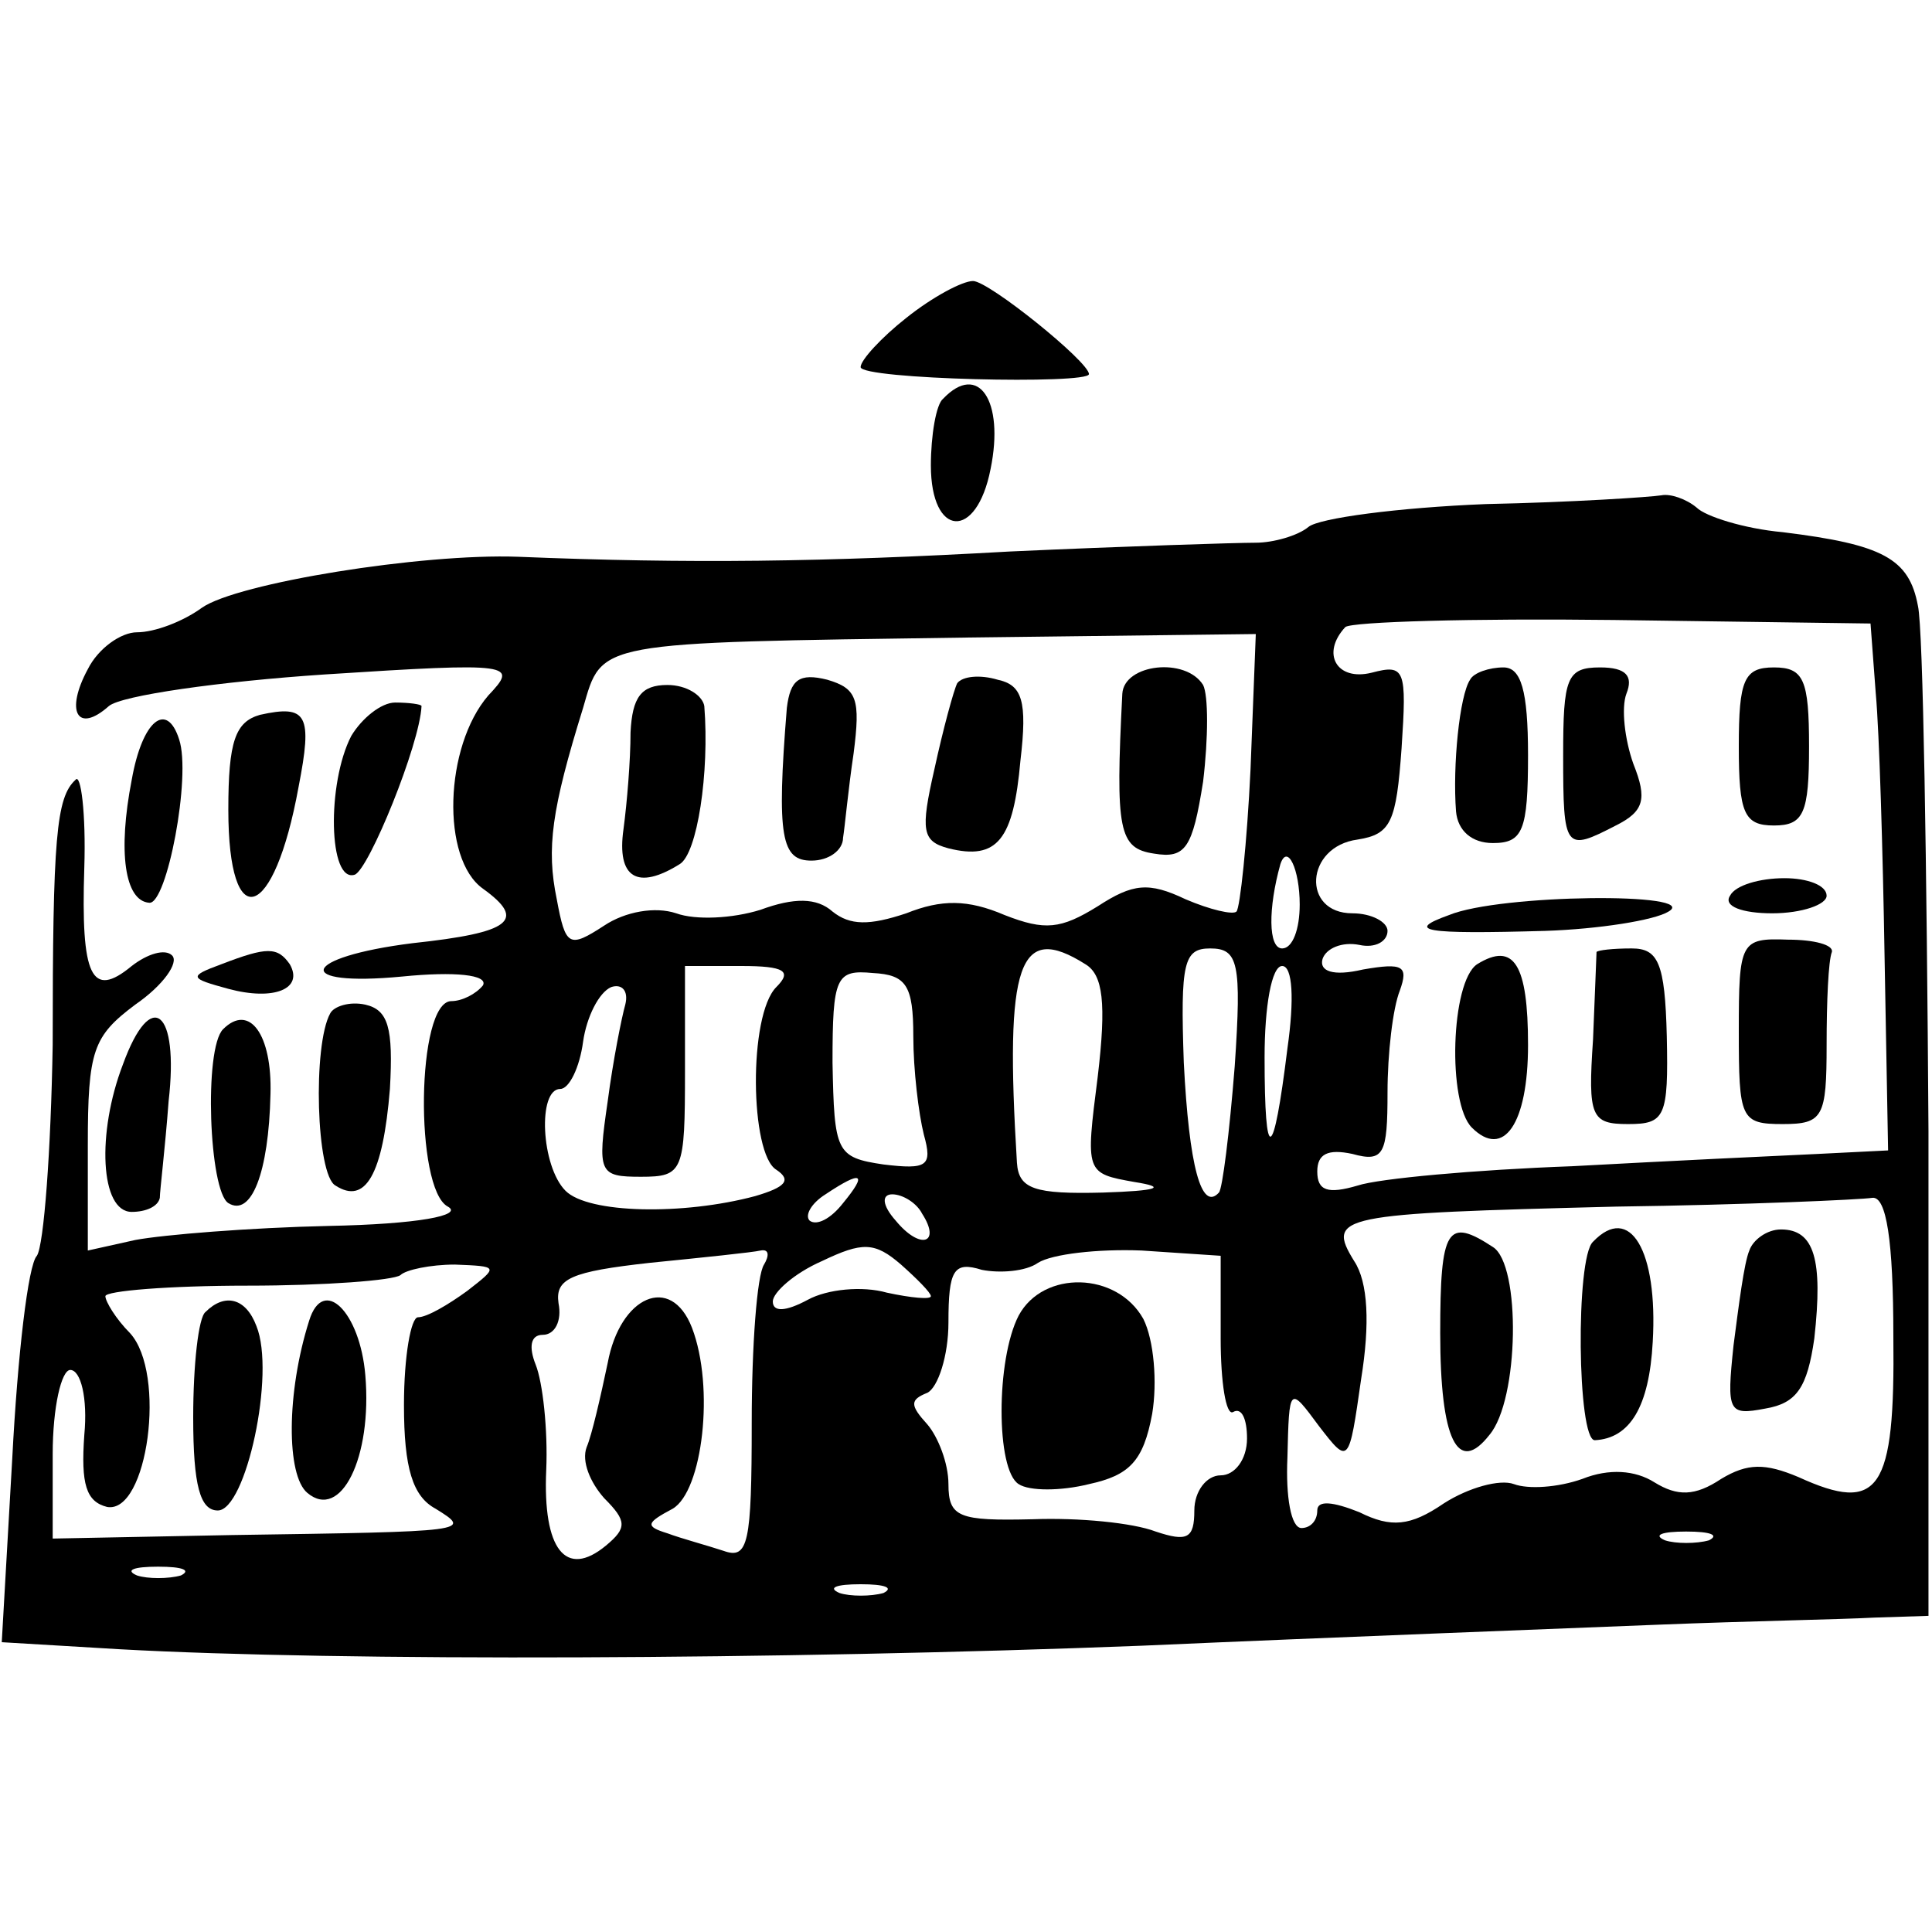
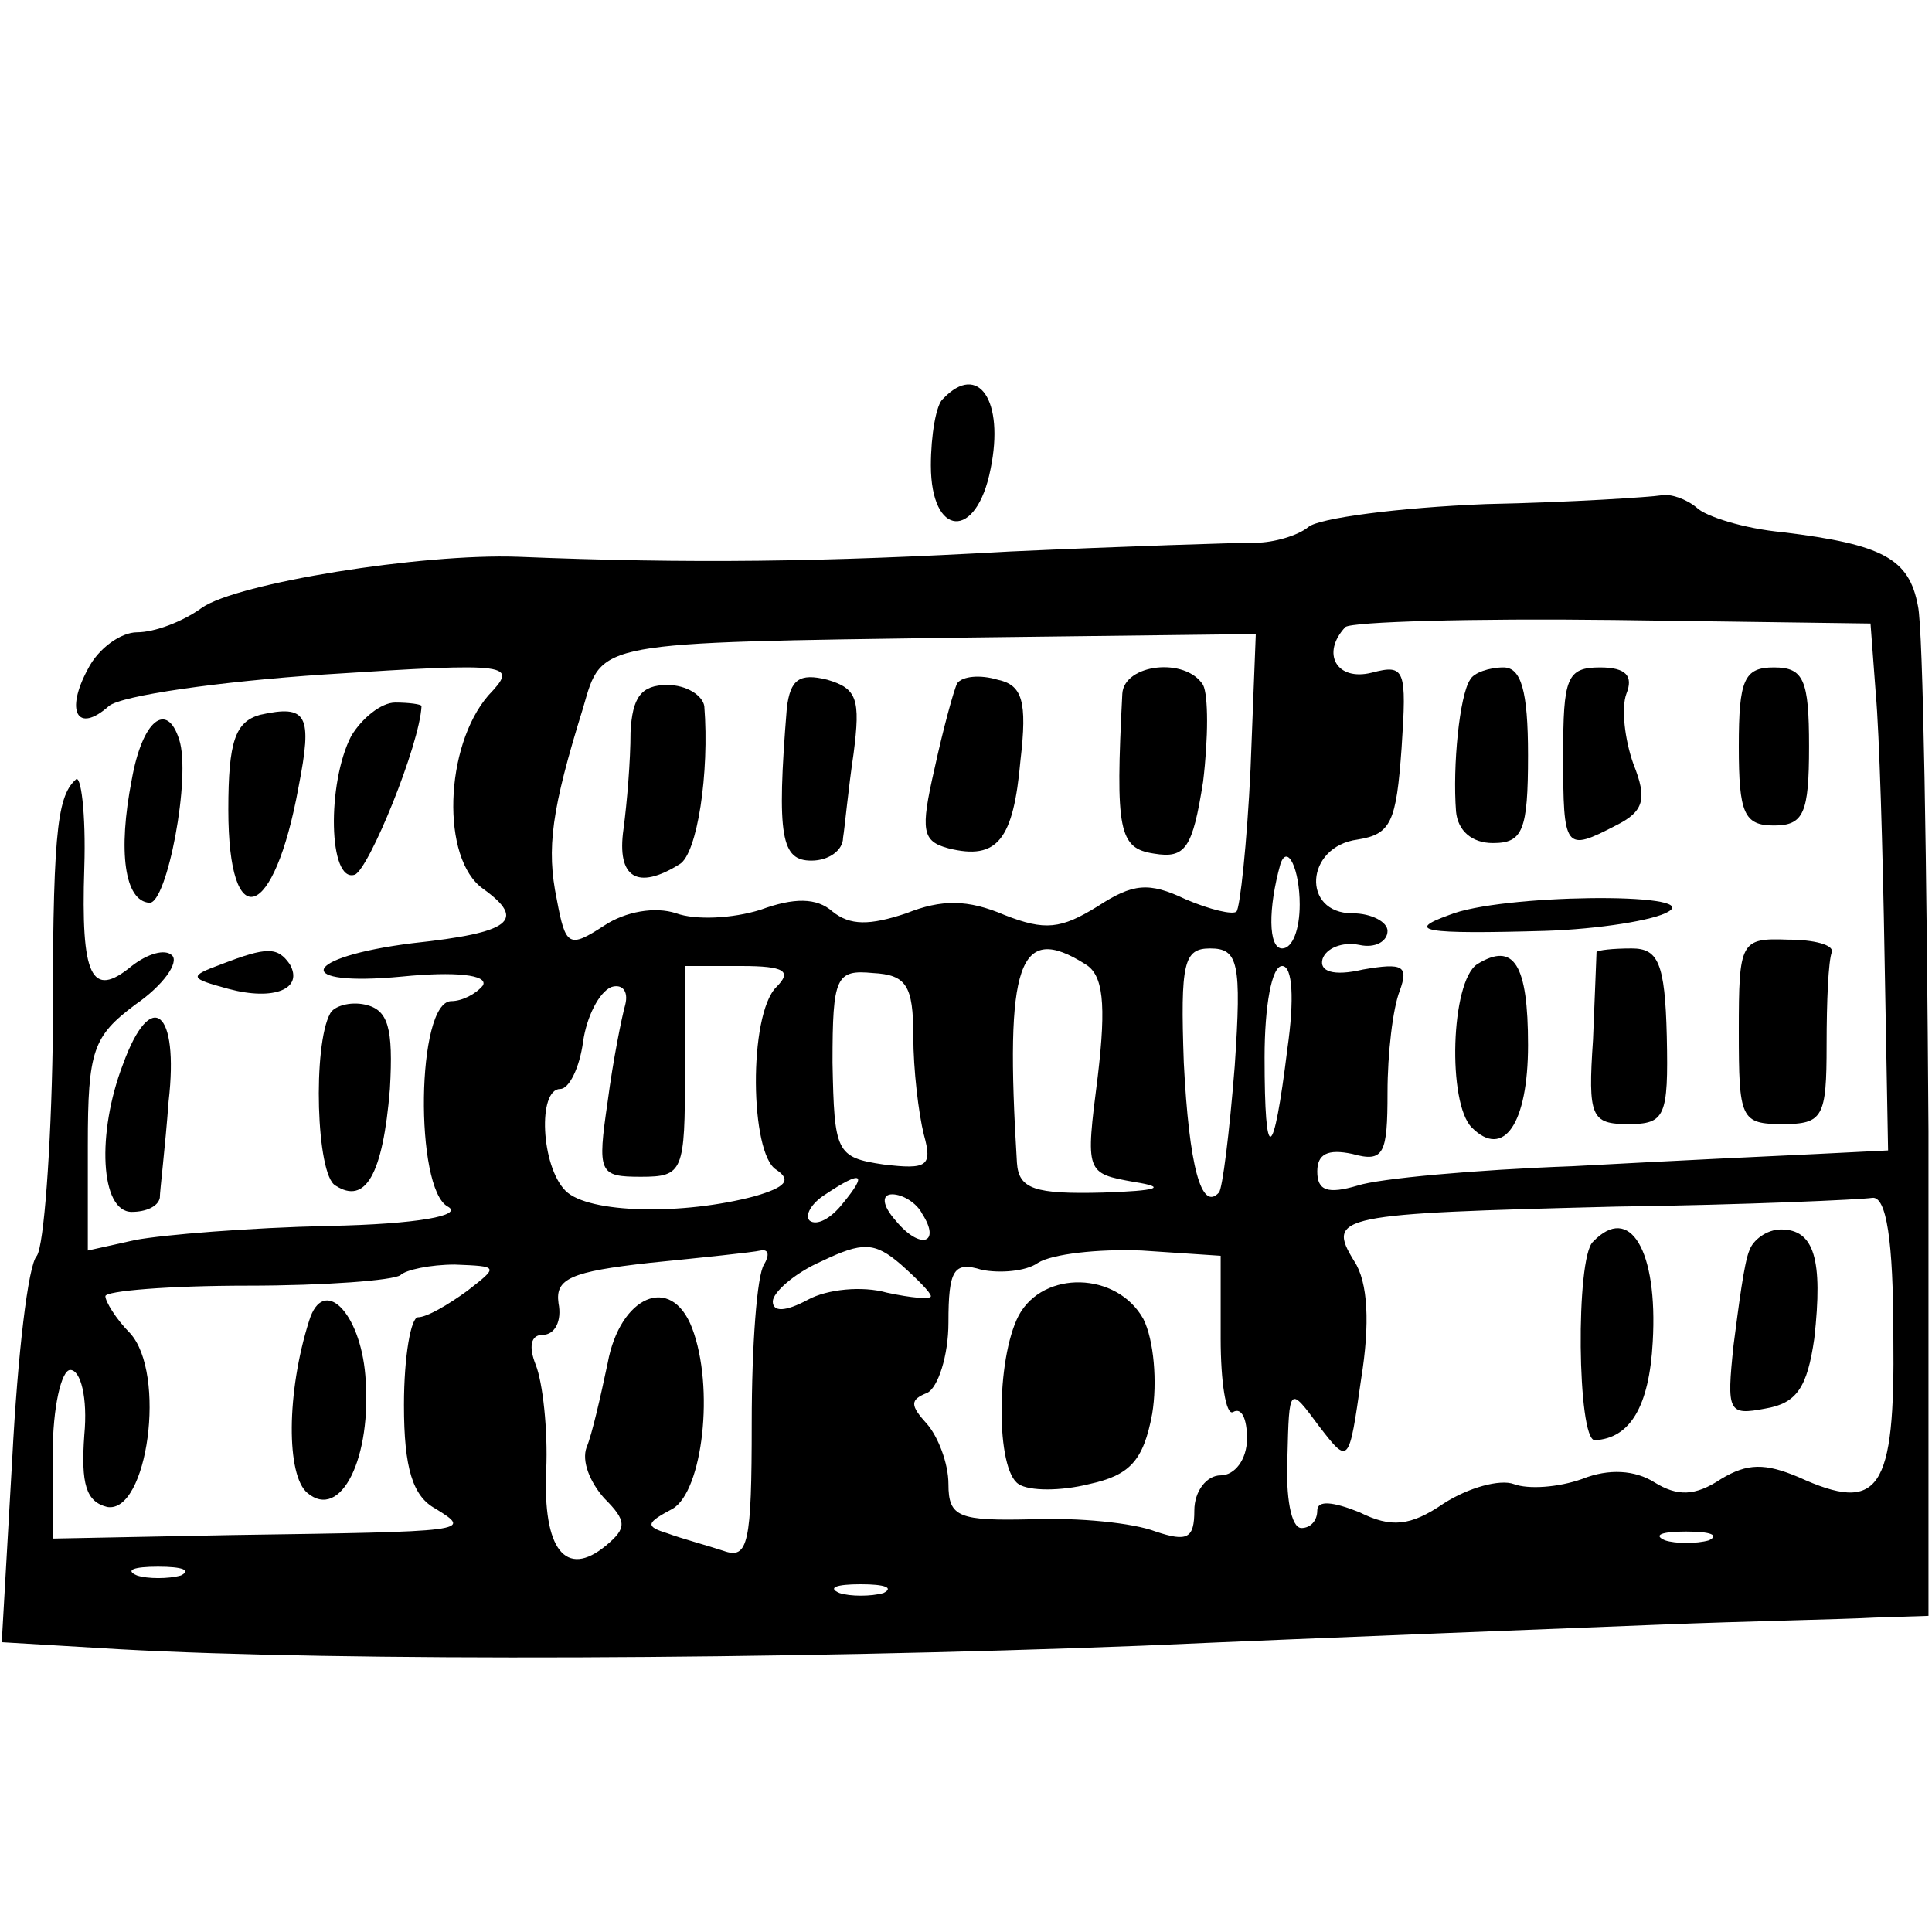
<svg xmlns="http://www.w3.org/2000/svg" version="1.0" width="110pt" height="110pt" viewBox="0 0 110 110" preserveAspectRatio="xMidYMid meet">
  <g transform="translate(0,110) scale(0.1,-0.1)" fill="#000000" stroke="none">
-     <path d="M516 919 c-14 -11 -26 -24 -26 -28 0 -7 130 -10 130 -4 0 7 -57 53 -66 53 -6 0 -23 -9 -38 -21z" />
    <path d="M537 873 c-4 -3 -7 -21 -7 -38 0 -41 26 -43 34 -2 8 39 -7 61 -27 40z" />
    <path d="M846 813 c-50 -2 -95 -8 -101 -13 -6 -5 -20 -9 -30 -9 -11 0 -74 -2 -140 -5 -106 -6 -182 -7 -280 -3 -55 2 -160 -15 -180 -29 -11 -8 -27 -14 -37 -14 -9 0 -22 -9 -28 -21 -13 -24 -6 -37 12 -21 7 6 63 14 123 18 108 7 110 6 93 -12 -25 -29 -27 -93 -3 -110 25 -18 16 -25 -40 -31 -64 -8 -69 -25 -6 -19 30 3 49 1 46 -5 -4 -5 -12 -9 -18 -9 -20 0 -21 -107 -2 -117 9 -5 -17 -10 -68 -11 -45 -1 -94 -5 -110 -8 l-27 -6 0 60 c0 54 3 62 27 80 16 11 25 24 21 28 -4 4 -14 1 -23 -6 -23 -19 -29 -6 -27 56 1 31 -2 54 -5 50 -11 -10 -13 -33 -13 -151 -1 -60 -5 -114 -9 -120 -5 -5 -11 -57 -14 -115 l-6 -105 67 -4 c126 -7 377 -6 582 2 113 5 246 10 295 12 50 2 104 3 122 4 l31 1 0 276 c-1 151 -3 286 -6 299 -5 27 -20 35 -77 42 -22 2 -44 9 -49 14 -6 5 -15 8 -20 7 -6 -1 -51 -4 -100 -5z m222 -108 c2 -22 4 -89 5 -150 l2 -110 -40 -2 c-22 -1 -85 -4 -140 -7 -55 -2 -110 -7 -122 -11 -17 -5 -23 -3 -23 8 0 10 6 13 20 10 18 -5 20 0 20 35 0 22 3 48 7 58 5 14 2 16 -21 12 -17 -4 -25 -1 -23 6 2 6 11 10 21 8 9 -2 16 2 16 8 0 5 -9 10 -20 10 -29 0 -27 38 3 42 19 3 22 10 25 52 3 45 2 48 -17 43 -20 -5 -29 11 -15 26 4 3 72 5 153 4 l146 -2 3 -40z m-356 -43 c-2 -42 -6 -79 -8 -81 -2 -2 -15 1 -29 7 -21 10 -30 9 -50 -4 -21 -13 -30 -14 -53 -5 -21 9 -36 9 -56 1 -21 -7 -32 -7 -42 1 -9 8 -22 8 -41 1 -16 -5 -37 -6 -48 -2 -12 4 -29 1 -41 -7 -20 -13 -22 -12 -27 15 -6 29 -3 51 15 109 11 38 6 37 218 40 l165 2 -3 -77z m28 -77 c0 -14 -4 -25 -10 -25 -8 0 -8 23 -1 48 4 12 11 -3 11 -23z m-122 -34 c10 -6 12 -22 7 -64 -7 -55 -7 -55 21 -60 19 -3 13 -5 -18 -6 -39 -1 -48 2 -49 17 -7 114 1 137 39 113z m85 -58 c-3 -38 -7 -70 -9 -72 -10 -11 -17 15 -20 74 -2 57 0 65 15 65 16 0 18 -8 14 -67z m-261 45 c-16 -16 -15 -95 0 -104 9 -6 5 -10 -12 -15 -41 -11 -95 -10 -108 3 -14 14 -16 58 -3 58 5 0 11 12 13 27 2 14 9 28 16 31 6 2 10 -2 8 -10 -2 -7 -7 -32 -10 -55 -6 -41 -5 -43 19 -43 24 0 25 3 25 60 l0 60 32 0 c25 0 29 -3 20 -12z m78 -28 c0 -19 3 -44 6 -56 5 -18 2 -20 -23 -17 -27 4 -28 7 -29 58 0 49 2 53 23 51 19 -1 23 -7 23 -36z m213 -7 c-8 -65 -13 -67 -13 -5 0 29 4 52 10 52 6 0 7 -19 3 -47z m-253 -88 c-7 -9 -15 -13 -19 -10 -3 3 1 10 9 15 21 14 24 12 10 -5z m45 -6 c11 -17 -1 -21 -15 -4 -8 9 -8 15 -2 15 6 0 14 -5 17 -11z m553 -70 c1 -88 -8 -101 -54 -80 -19 8 -29 8 -44 -1 -15 -10 -25 -10 -38 -2 -11 7 -26 8 -41 2 -14 -5 -31 -6 -39 -3 -8 3 -26 -2 -40 -11 -19 -13 -30 -14 -48 -5 -15 6 -24 7 -24 1 0 -6 -4 -10 -9 -10 -6 0 -9 18 -8 40 1 41 1 41 18 18 17 -22 17 -22 24 27 5 31 4 55 -4 67 -16 26 -9 27 149 31 74 1 140 4 146 5 8 1 12 -24 12 -79z m-548 23 c0 -2 -11 -1 -25 2 -14 4 -34 2 -45 -4 -13 -7 -20 -7 -20 -1 0 5 12 16 28 23 23 11 30 11 45 -2 9 -8 17 -16 17 -18z m-95 18 c-4 -6 -7 -46 -7 -90 0 -69 -2 -78 -16 -73 -9 3 -24 7 -32 10 -13 4 -12 6 3 14 17 10 24 69 11 103 -12 31 -41 18 -48 -20 -4 -19 -9 -41 -12 -48 -3 -8 2 -20 10 -29 13 -13 13 -17 1 -27 -23 -19 -36 -2 -34 43 1 23 -2 50 -6 60 -4 10 -3 17 4 17 7 0 11 8 9 18 -2 14 7 18 52 23 30 3 59 6 63 7 5 1 5 -3 2 -8z m260 -42 c0 -25 3 -44 7 -42 5 3 8 -4 8 -15 0 -12 -7 -21 -15 -21 -8 0 -15 -9 -15 -20 0 -16 -4 -18 -22 -12 -13 5 -44 8 -70 7 -42 -1 -48 1 -48 20 0 12 -6 27 -12 34 -10 11 -10 14 0 18 6 3 12 21 12 40 0 30 3 35 19 30 10 -2 25 -1 32 4 8 5 34 8 59 7 l45 -3 0 -47z m-429 27 c-11 -8 -23 -15 -28 -15 -4 0 -8 -22 -8 -50 0 -36 5 -52 18 -59 21 -13 20 -13 -116 -15 l-102 -2 0 48 c0 27 5 48 10 48 6 0 10 -16 8 -37 -2 -28 1 -38 13 -41 23 -4 34 76 13 99 -8 8 -14 18 -14 21 0 3 36 6 81 6 44 0 83 3 87 6 3 3 17 6 31 6 25 -1 25 -1 7 -15z m707 -142 c-7 -2 -19 -2 -25 0 -7 3 -2 5 12 5 14 0 19 -2 13 -5z m-870 -20 c-7 -2 -19 -2 -25 0 -7 3 -2 5 12 5 14 0 19 -2 13 -5z m400 -10 c-7 -2 -19 -2 -25 0 -7 3 -2 5 12 5 14 0 19 -2 13 -5z" />
    <path d="M837 713 c-6 -9 -10 -49 -8 -75 1 -11 9 -18 21 -18 17 0 20 7 20 50 0 37 -4 50 -14 50 -8 0 -17 -3 -19 -7z" />
    <path d="M890 670 c0 -54 1 -55 30 -40 16 8 18 15 10 35 -5 14 -7 32 -4 40 4 10 0 15 -15 15 -19 0 -21 -6 -21 -50z" />
    <path d="M990 675 c0 -38 3 -45 20 -45 17 0 20 7 20 45 0 38 -3 45 -20 45 -17 0 -20 -7 -20 -45z" />
-     <path d="M985 590 c-4 -6 7 -10 24 -10 17 0 31 5 31 10 0 6 -11 10 -24 10 -14 0 -28 -4 -31 -10z" />
    <path d="M825 579 c-25 -9 -15 -11 55 -9 30 1 62 6 70 11 19 11 -96 10 -125 -2z" />
    <path d="M990 513 c0 -50 1 -53 25 -53 23 0 25 4 25 45 0 25 1 48 3 53 1 4 -10 7 -25 7 -27 1 -28 -1 -28 -52z" />
    <path d="M841 551 c-15 -10 -17 -79 -3 -93 18 -18 32 2 32 47 0 46 -8 59 -29 46z" />
    <path d="M909 558 c0 -2 -1 -24 -2 -50 -3 -44 -1 -48 20 -48 21 0 23 4 22 50 -1 42 -5 50 -20 50 -11 0 -19 -1 -20 -2z" />
    <path d="M448 697 c-6 -74 -3 -87 14 -87 10 0 18 6 18 13 1 6 3 28 6 48 4 31 2 37 -15 42 -16 4 -21 0 -23 -16z" />
    <path d="M545 711 c-2 -4 -8 -26 -13 -49 -8 -35 -7 -41 8 -45 28 -7 37 5 41 50 4 34 1 43 -13 46 -10 3 -20 2 -23 -2z" />
    <path d="M639 705 c-4 -78 -2 -88 18 -91 18 -3 22 3 28 41 3 25 3 49 0 55 -10 16 -45 12 -46 -5z" />
    <path d="M359 683 c0 -16 -2 -40 -4 -55 -4 -28 8 -35 32 -20 10 6 17 52 14 90 -1 6 -10 12 -21 12 -15 0 -20 -7 -21 -27z" />
-     <path d="M820 341 c0 -61 10 -81 28 -58 17 20 18 97 2 107 -26 17 -30 11 -30 -49z" />
+     <path d="M820 341 z" />
    <path d="M907 393 c-10 -9 -9 -113 1 -113 20 1 31 19 33 56 3 52 -13 79 -34 57z" />
    <path d="M996 388 c-3 -7 -6 -31 -9 -54 -4 -38 -3 -40 18 -36 18 3 24 12 28 40 5 45 0 62 -19 62 -8 0 -16 -6 -18 -12z" />
    <path d="M580 351 c-13 -25 -13 -88 0 -96 6 -4 24 -4 40 0 23 5 31 13 36 40 3 18 1 42 -5 54 -15 27 -57 28 -71 2z" />
-     <path d="M117 353 c-4 -3 -7 -30 -7 -60 0 -39 4 -53 14 -53 16 0 33 78 22 105 -6 16 -18 19 -29 8z" />
    <path d="M176 348 c-13 -41 -13 -88 -1 -98 19 -16 37 20 33 67 -3 36 -24 57 -32 31z" />
    <path d="M148 693 c-14 -4 -18 -15 -18 -54 0 -72 26 -64 40 13 8 41 5 47 -22 41z" />
    <path d="M200 681 c-14 -27 -13 -84 2 -79 8 3 37 74 38 96 0 1 -7 2 -15 2 -8 0 -19 -9 -25 -19z" />
    <path d="M75 656 c-8 -41 -4 -69 10 -70 10 -1 24 72 17 93 -7 22 -21 11 -27 -23z" />
    <path d="M126 551 c-19 -7 -18 -8 4 -14 26 -7 43 0 35 14 -7 10 -13 10 -39 0z" />
    <path d="M188 523 c-10 -18 -8 -92 3 -98 17 -11 27 6 31 55 2 35 -1 45 -14 48 -9 2 -18 -1 -20 -5z" />
    <path d="M70 494 c-15 -39 -13 -84 5 -84 8 0 15 3 16 8 0 4 3 28 5 55 6 52 -10 65 -26 21z" />
-     <path d="M127 514 c-11 -11 -8 -92 3 -99 13 -8 23 17 24 62 1 34 -12 52 -27 37z" />
  </g>
</svg>